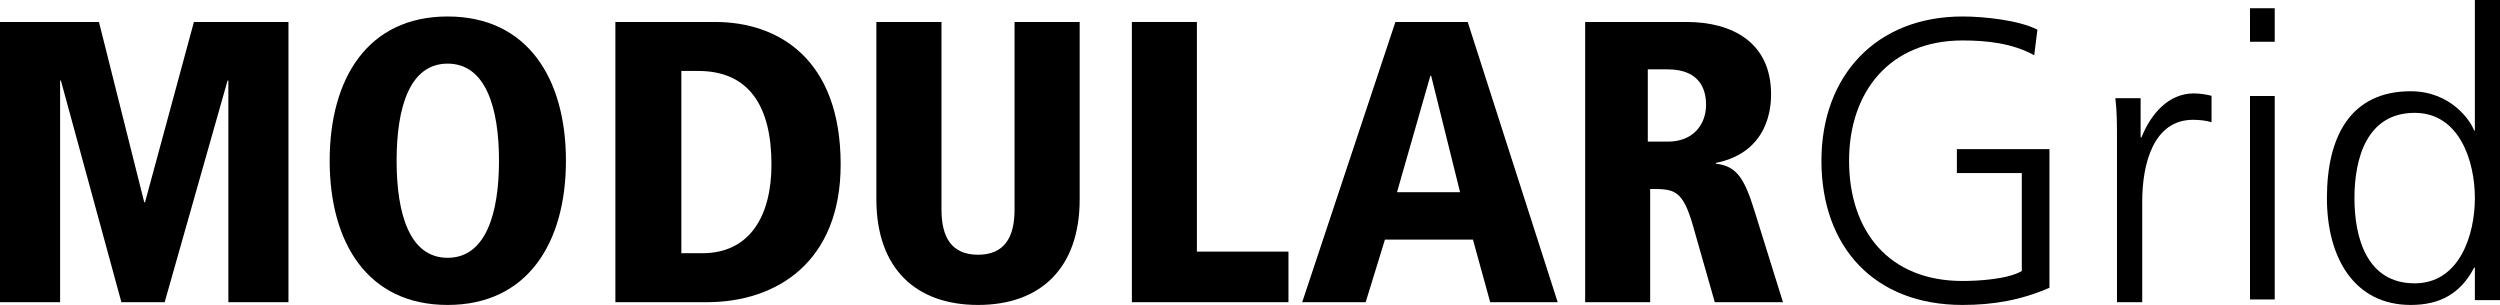
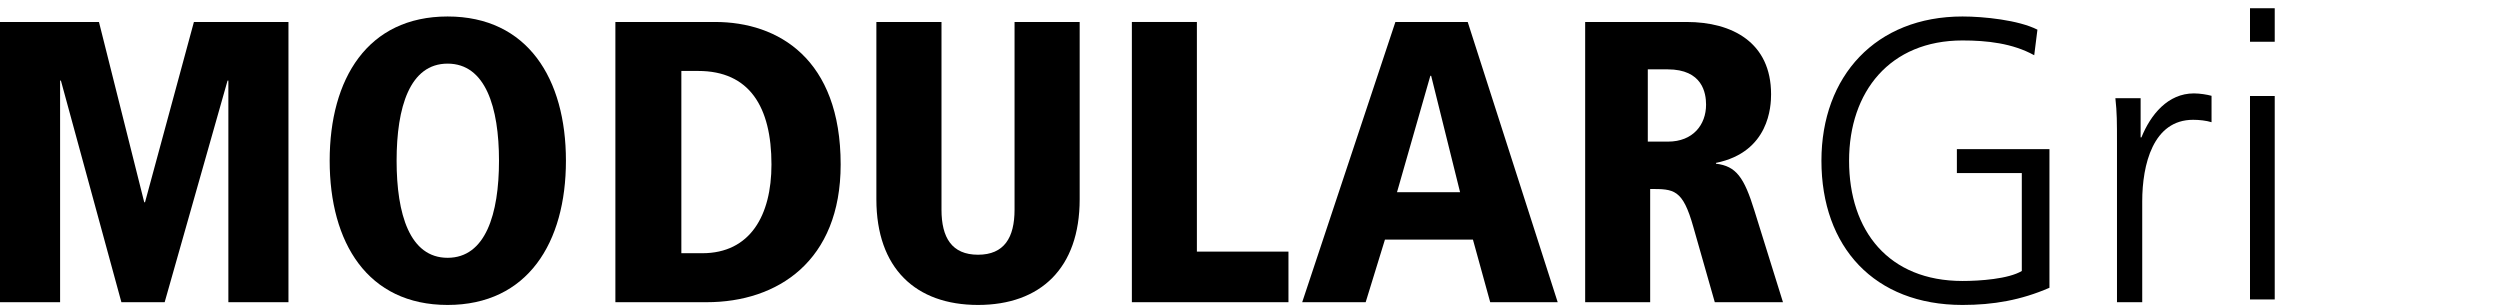
<svg xmlns="http://www.w3.org/2000/svg" width="100%" height="100%" viewBox="0 0 910 111" version="1.1" xml:space="preserve" style="fill-rule:evenodd;clip-rule:evenodd;stroke-linejoin:round;stroke-miterlimit:2;">
  <g id="Page-1">
    <g id="websitelogo-light">
      <g id="modulargrid">
        <path id="path3046" d="M83.125,110L105,110L105,8L70.583,8L52.792,73.613L52.5,73.613L36.021,8L0,8L0,110L21.875,110L21.875,29.335L22.167,29.335L44.188,110L59.938,110L82.833,29.335L83.125,29.335L83.125,110" style="fill-rule:nonzero;" />
        <path id="path3048" d="M120,58.5C120,88.313 133.777,111 162.927,111C192.078,111 206,88.313 206,58.5C206,28.687 192.078,6 162.927,6C133.777,6 120,28.687 120,58.5M144.364,58.5C144.364,39.012 149.15,23.161 162.927,23.161C176.705,23.161 181.636,39.012 181.636,58.5C181.636,77.988 176.705,93.839 162.927,93.839C149.15,93.839 144.364,77.988 144.364,58.5" style="fill-rule:nonzero;" />
        <path id="path3050" d="M224,110L257.239,110C283.011,110 306,95.095 306,59.877C306,21.444 283.304,8 260.314,8L224,8L224,110M248.014,25.828L254.164,25.828C272.761,25.828 280.814,38.834 280.814,59.877C280.814,78.436 273.054,92.172 255.629,92.172L248.014,92.172L248.014,25.828" style="fill-rule:nonzero;" />
        <path id="path3052" d="M319,72.556C319,97.654 333.309,111 356,111C378.691,111 393,97.654 393,72.556L393,8L369.297,8L369.297,76.328C369.297,86.483 365.539,92.721 356,92.721C346.461,92.721 342.703,86.483 342.703,76.328L342.703,8L319,8L319,72.556" style="fill-rule:nonzero;" />
        <path id="path3054" d="M412,110L469,110L469,91.587L435.666,91.587L435.666,8L412,8L412,110" style="fill-rule:nonzero;" />
        <path id="path3056" d="M542.434,110L567,110L534.245,8L507.925,8L474,110L497.104,110L504.123,87.203L536.146,87.203L542.434,110M531.467,69.96L508.509,69.96L520.646,27.582L520.939,27.582L531.467,69.96" style="fill-rule:nonzero;" />
        <path id="path3058" d="M577,110L600.663,110L600.663,68.791C609.321,68.791 612.495,68.791 616.391,82.673L624.182,110L649,110L638.611,76.682C634.86,64.553 631.974,60.461 624.615,59.585L624.615,59.292C644.094,55.347 644.671,38.542 644.671,34.304C644.671,15.453 630.531,8 613.938,8L577,8L577,110M599.798,25.244L607.012,25.244C619.709,25.244 621.008,33.865 621.008,38.103C621.008,45.41 616.246,51.547 607.156,51.547L599.798,51.547L599.798,25.244" style="fill-rule:nonzero;" />
        <path id="path3060" d="M735.935,98.639C731.121,101.547 720.619,102.274 714.346,102.274C687.506,102.274 673.065,84.096 673.065,58.5C673.065,33.341 687.944,14.726 714.346,14.726C723.244,14.726 732.58,15.744 740.457,20.107L741.624,10.799C734.768,7.309 722.077,6 714.346,6C682.838,6 663,27.669 663,58.5C663,89.913 682.255,111 714.346,111C725.578,111 735.643,109.255 746,104.747L746,54.283L712.304,54.283L712.304,63.008L735.935,63.008L735.935,98.639" style="fill-rule:nonzero;" />
        <path id="path3062" d="M770.583,110L779.771,110L779.771,73.31C779.771,59.916 783.708,43.609 798.292,43.609C800.625,43.609 803.104,43.9 805,44.483L805,34.874C803.396,34.437 800.771,34 798.583,34C789.104,34 782.833,41.716 779.479,50.015L779.188,50.015L779.188,35.747L770,35.747C770.583,41.134 770.583,44.192 770.583,52.345L770.583,110" style="fill-rule:nonzero;" />
        <path id="path3064" d="M819,109L828,109L828,34.945L819,34.945L819,109M828,3L819,3L819,15.197L828,15.197L828,3" style="fill-rule:nonzero;" />
-         <path id="path3066" d="M910,0L900.855,0L900.855,47.488L900.565,47.488C899.258,43.846 892,33.213 877.484,33.213C855.71,33.213 847,49.528 847,72.106C847,94.102 857.161,111 877.484,111C888.081,111 895.629,106.921 900.565,97.453L900.855,97.453L900.855,109.252L910,109.252L910,0M857.016,72.106C857.016,57.685 861.516,41.079 878.935,41.079C895.194,41.079 900.855,58.559 900.855,72.106C900.855,85.654 895.194,103.134 878.935,103.134C861.516,103.134 857.016,86.528 857.016,72.106" style="fill-rule:nonzero;" />
      </g>
    </g>
  </g>
</svg>